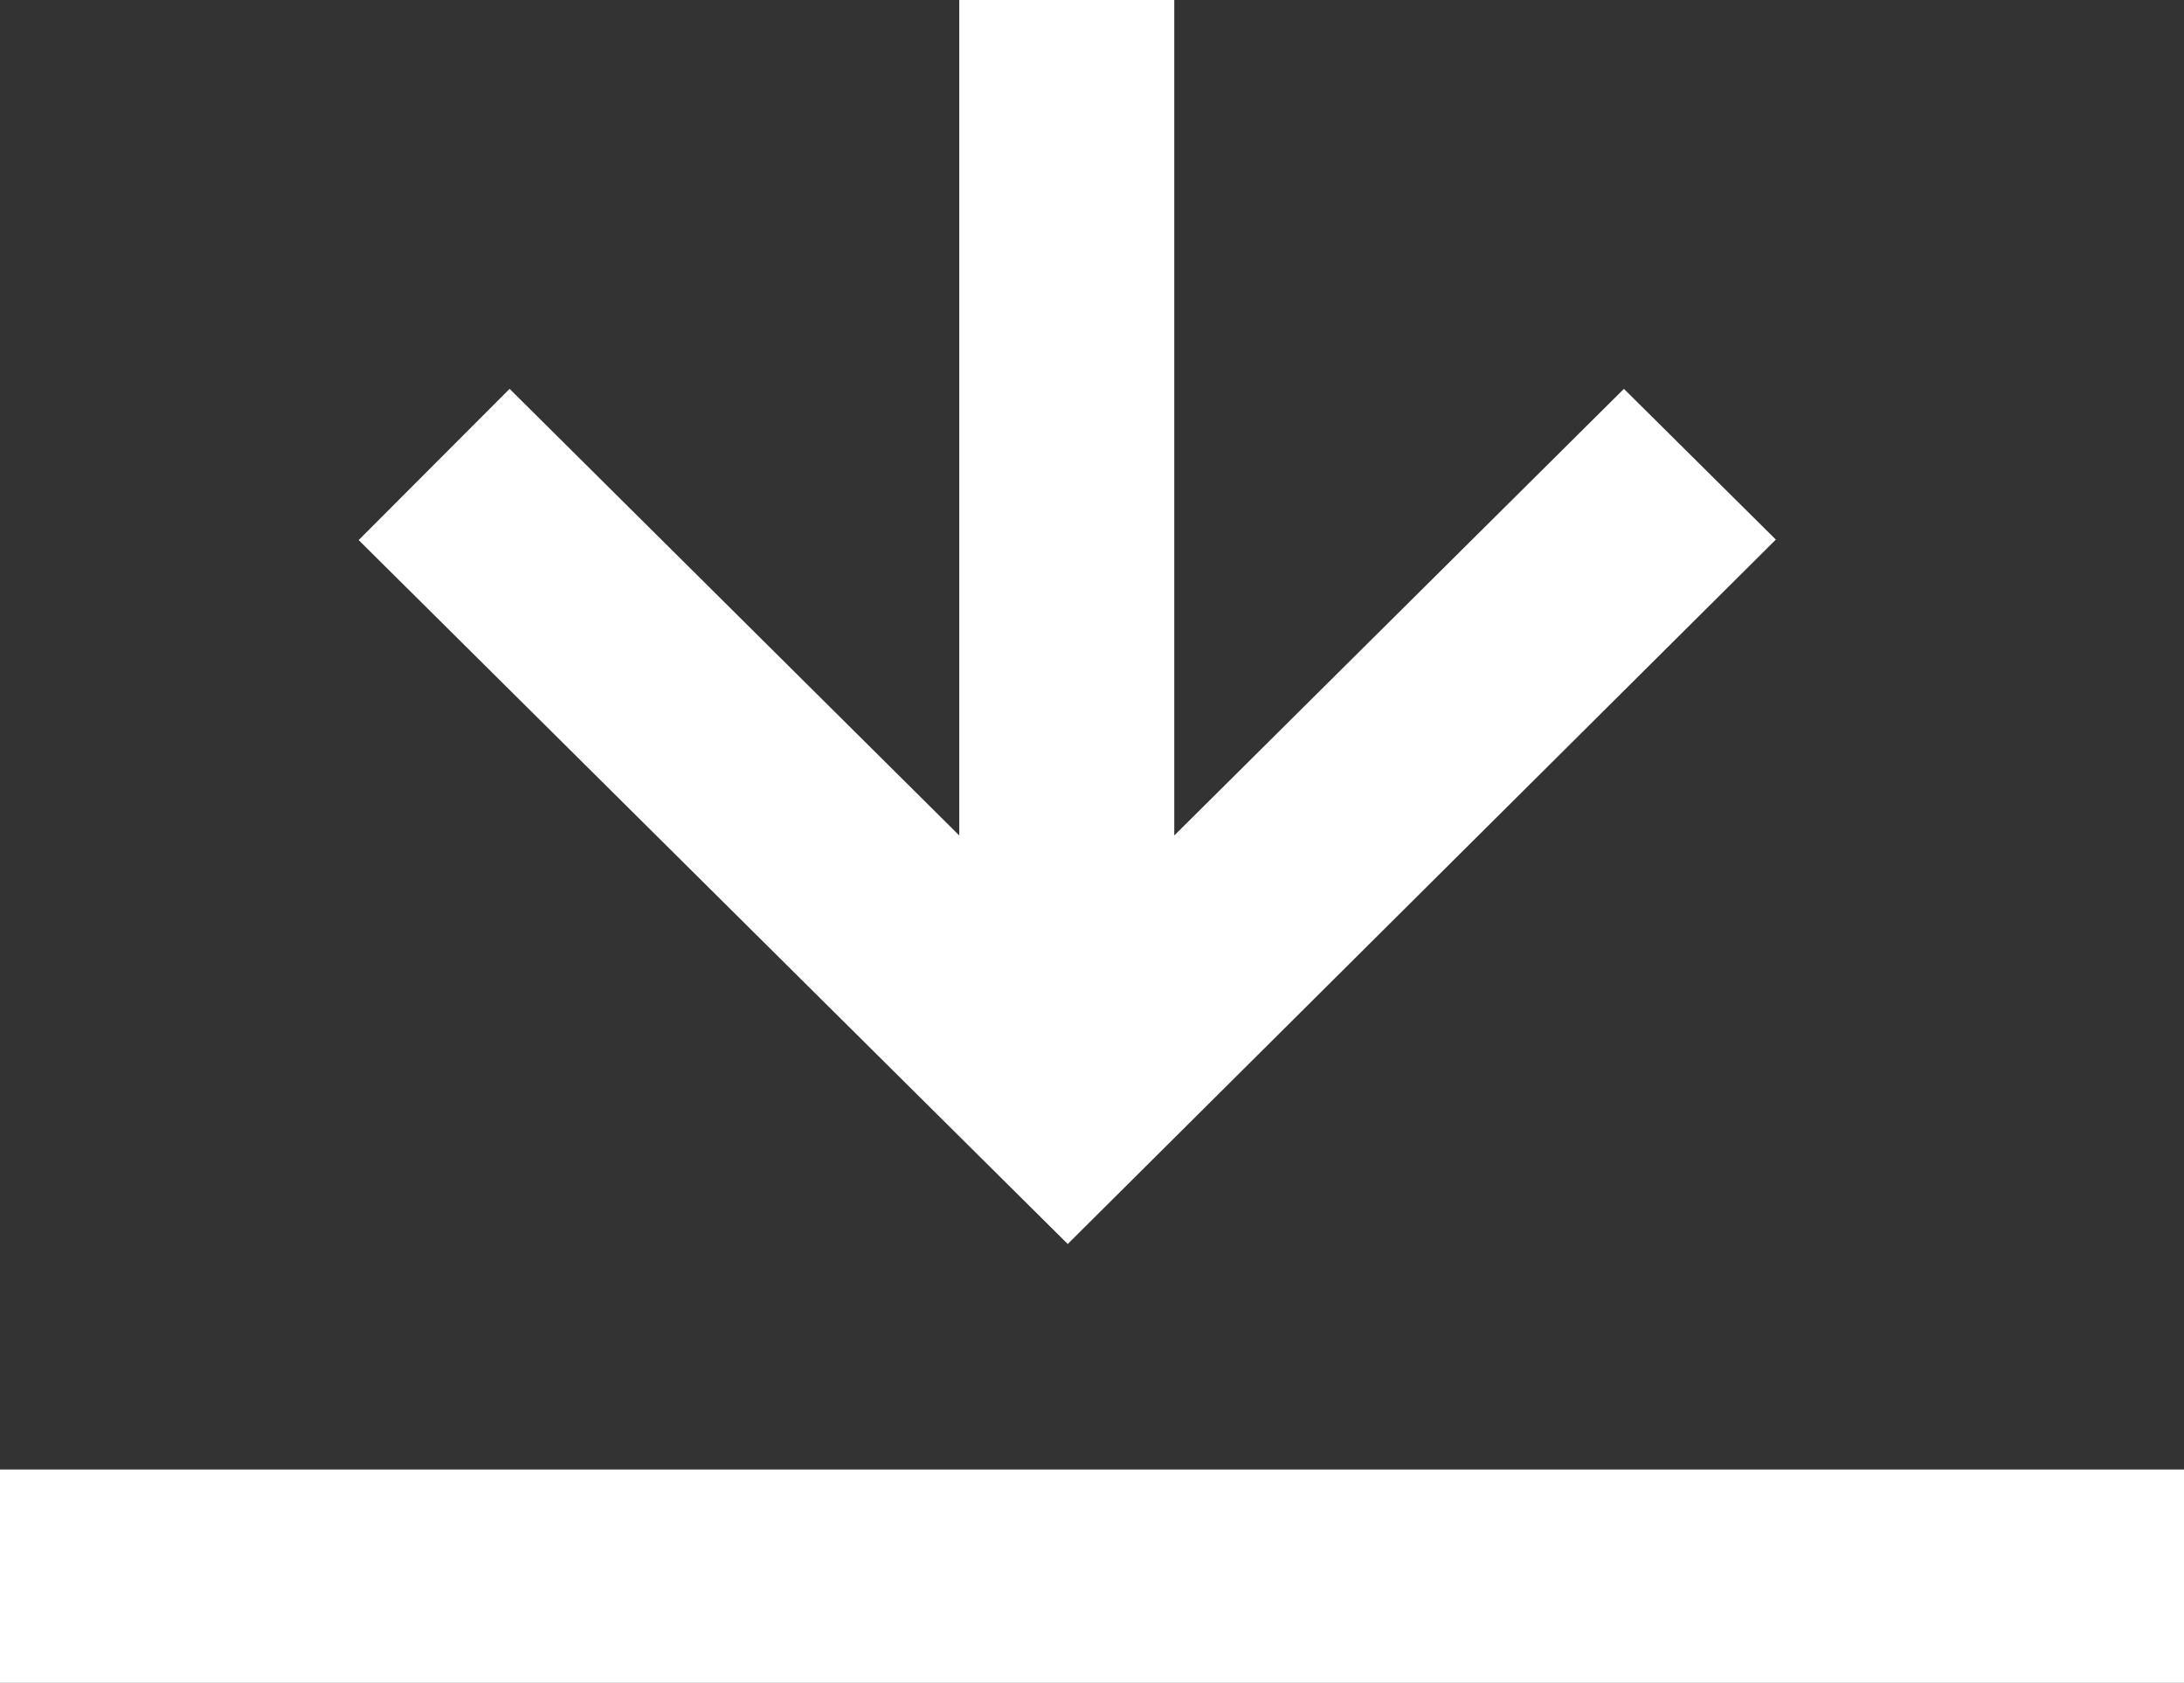
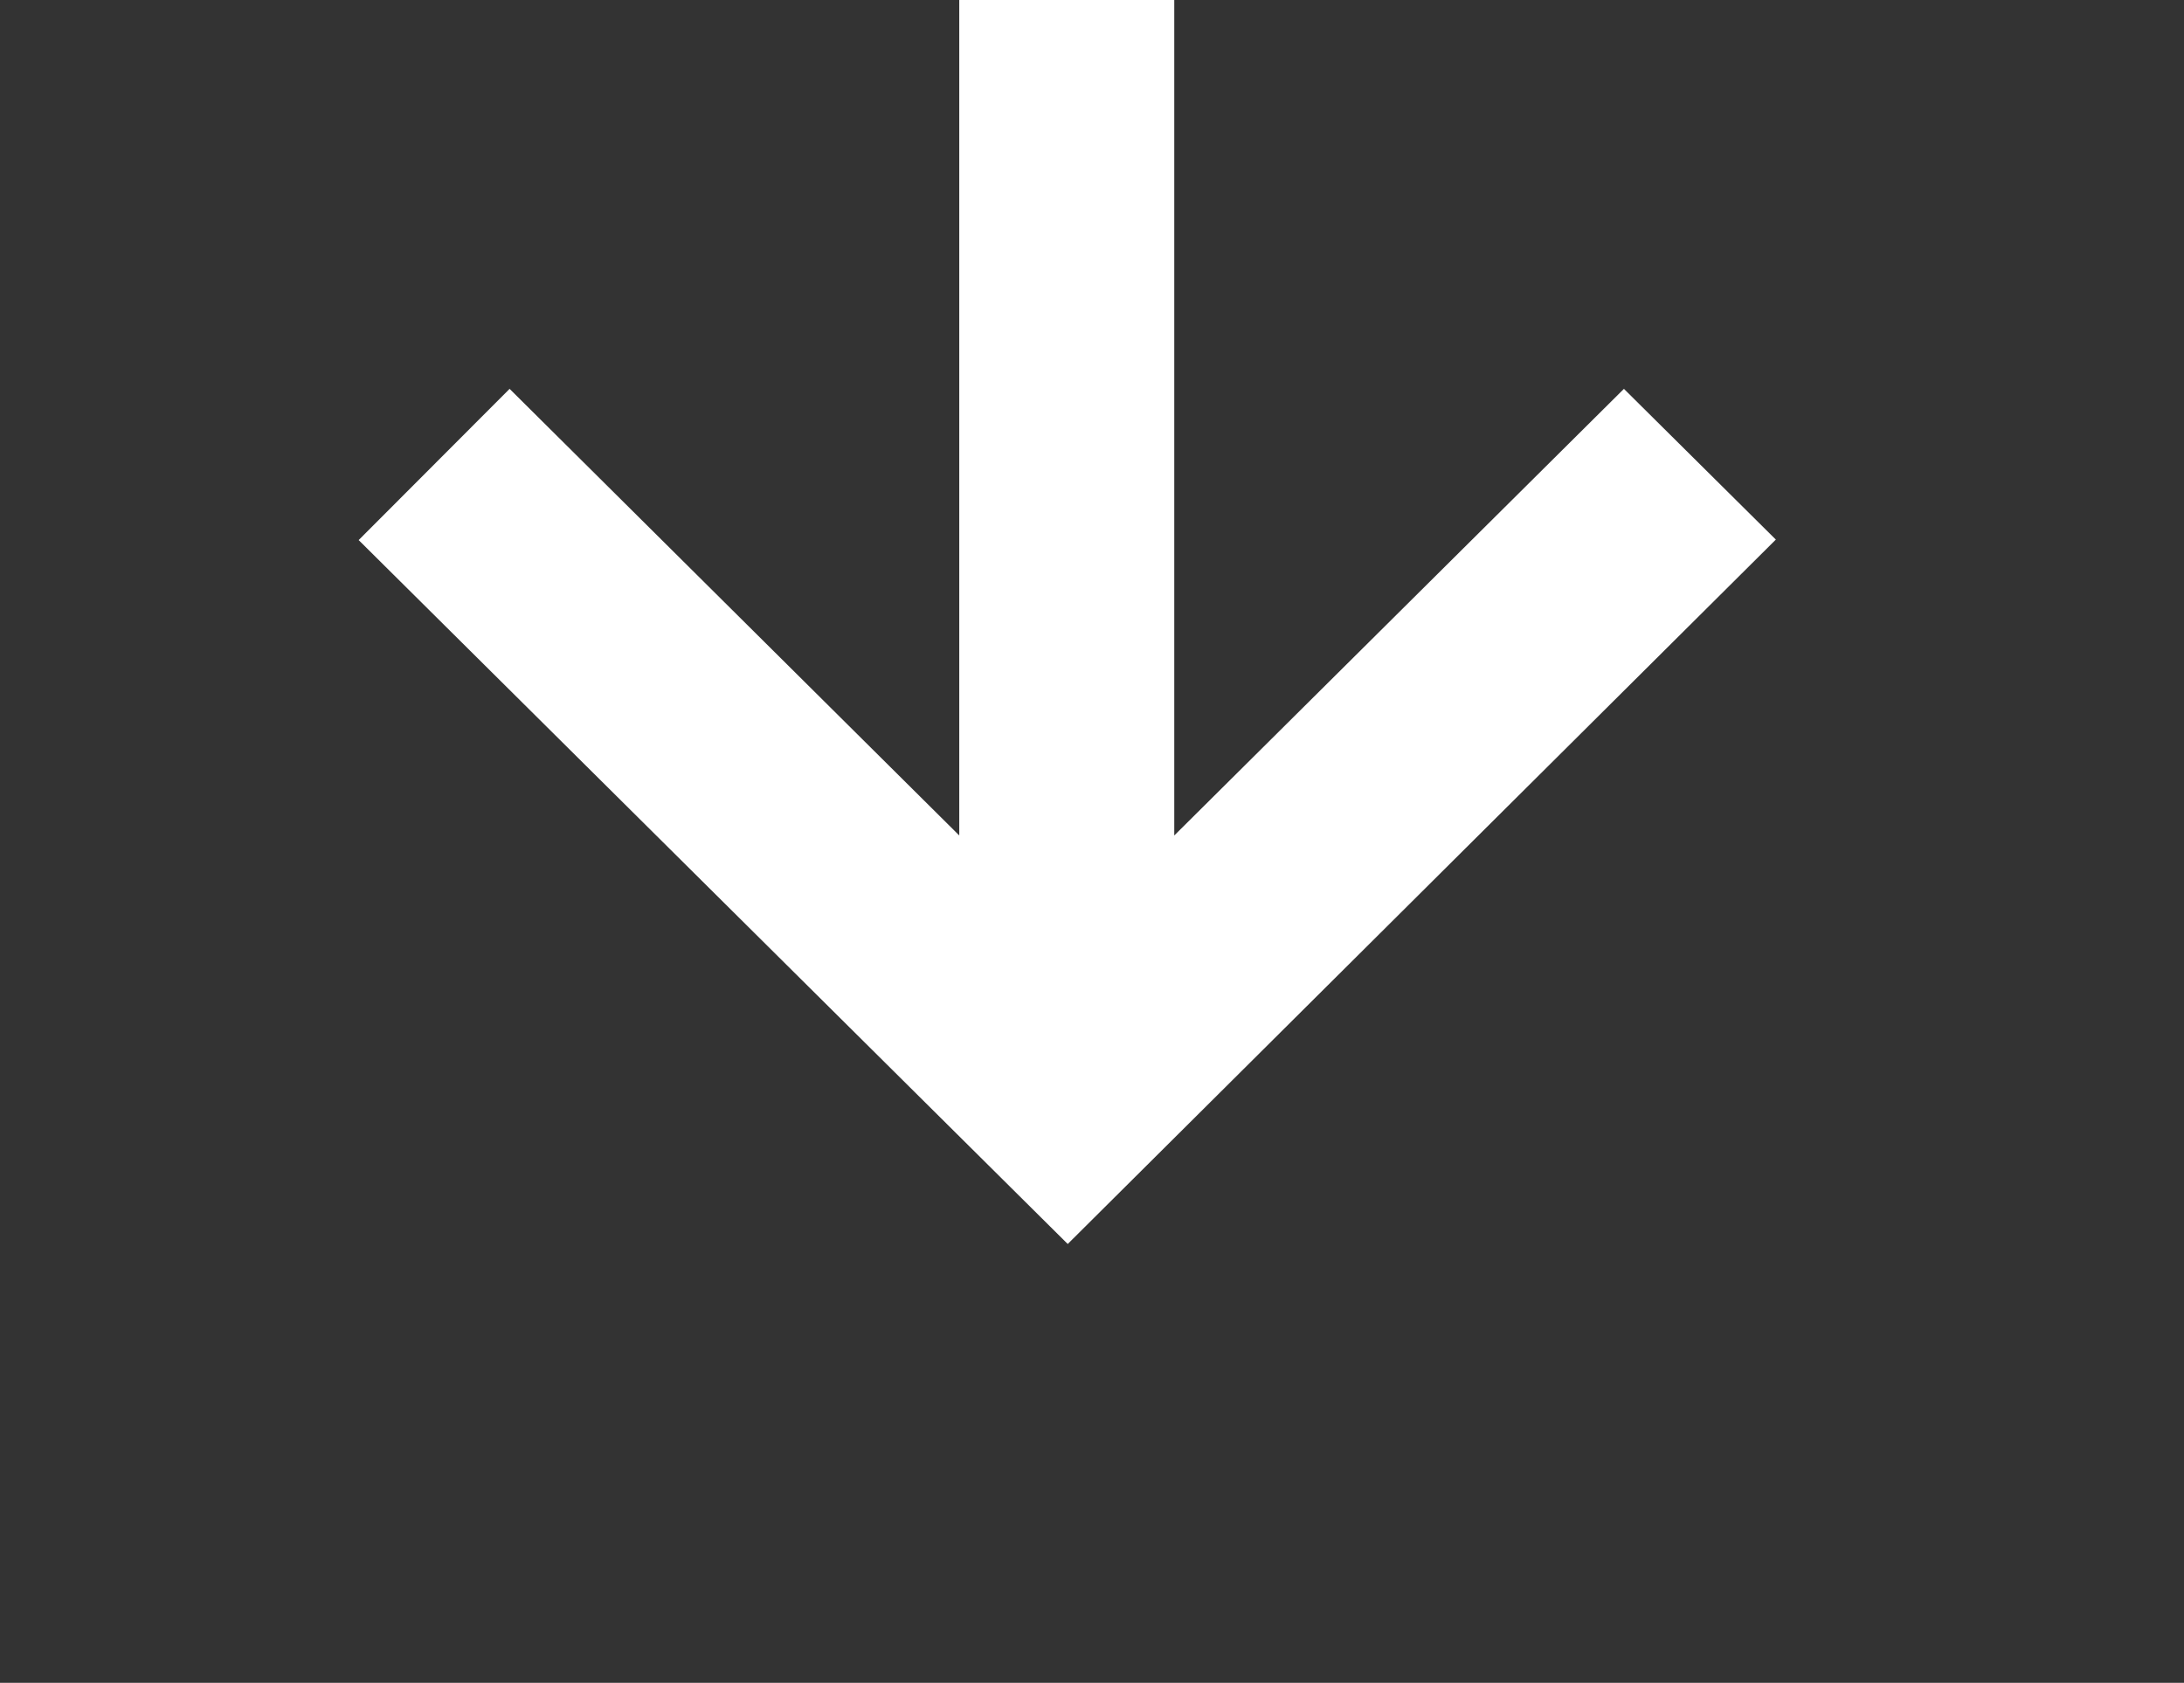
<svg xmlns="http://www.w3.org/2000/svg" id="Layer_1" data-name="Layer 1" viewBox="0 0 90 69.33">
  <rect x="0" y="0" width="90" height="69.33" fill="#333333" stroke="none" />
  <defs>
    <style>.cls-1{fill:#fff;fill-rule:evenodd;}</style>
  </defs>
  <title>icon_download_profiles</title>
-   <path class="cls-1" d="M44.54,18.67h8.85V53.09l18.53-18.4,6.26,6.21L49,69.92l-29.22-29L26,34.69l18.53,18.4V18.67ZM5,79.21V88H95V79.21Z" transform="translate(-5 -18.67)" />
+   <path class="cls-1" d="M44.54,18.67h8.85V53.09l18.53-18.4,6.26,6.21L49,69.92l-29.22-29L26,34.69l18.53,18.4V18.67ZM5,79.21H95V79.21Z" transform="translate(-5 -18.67)" />
</svg>